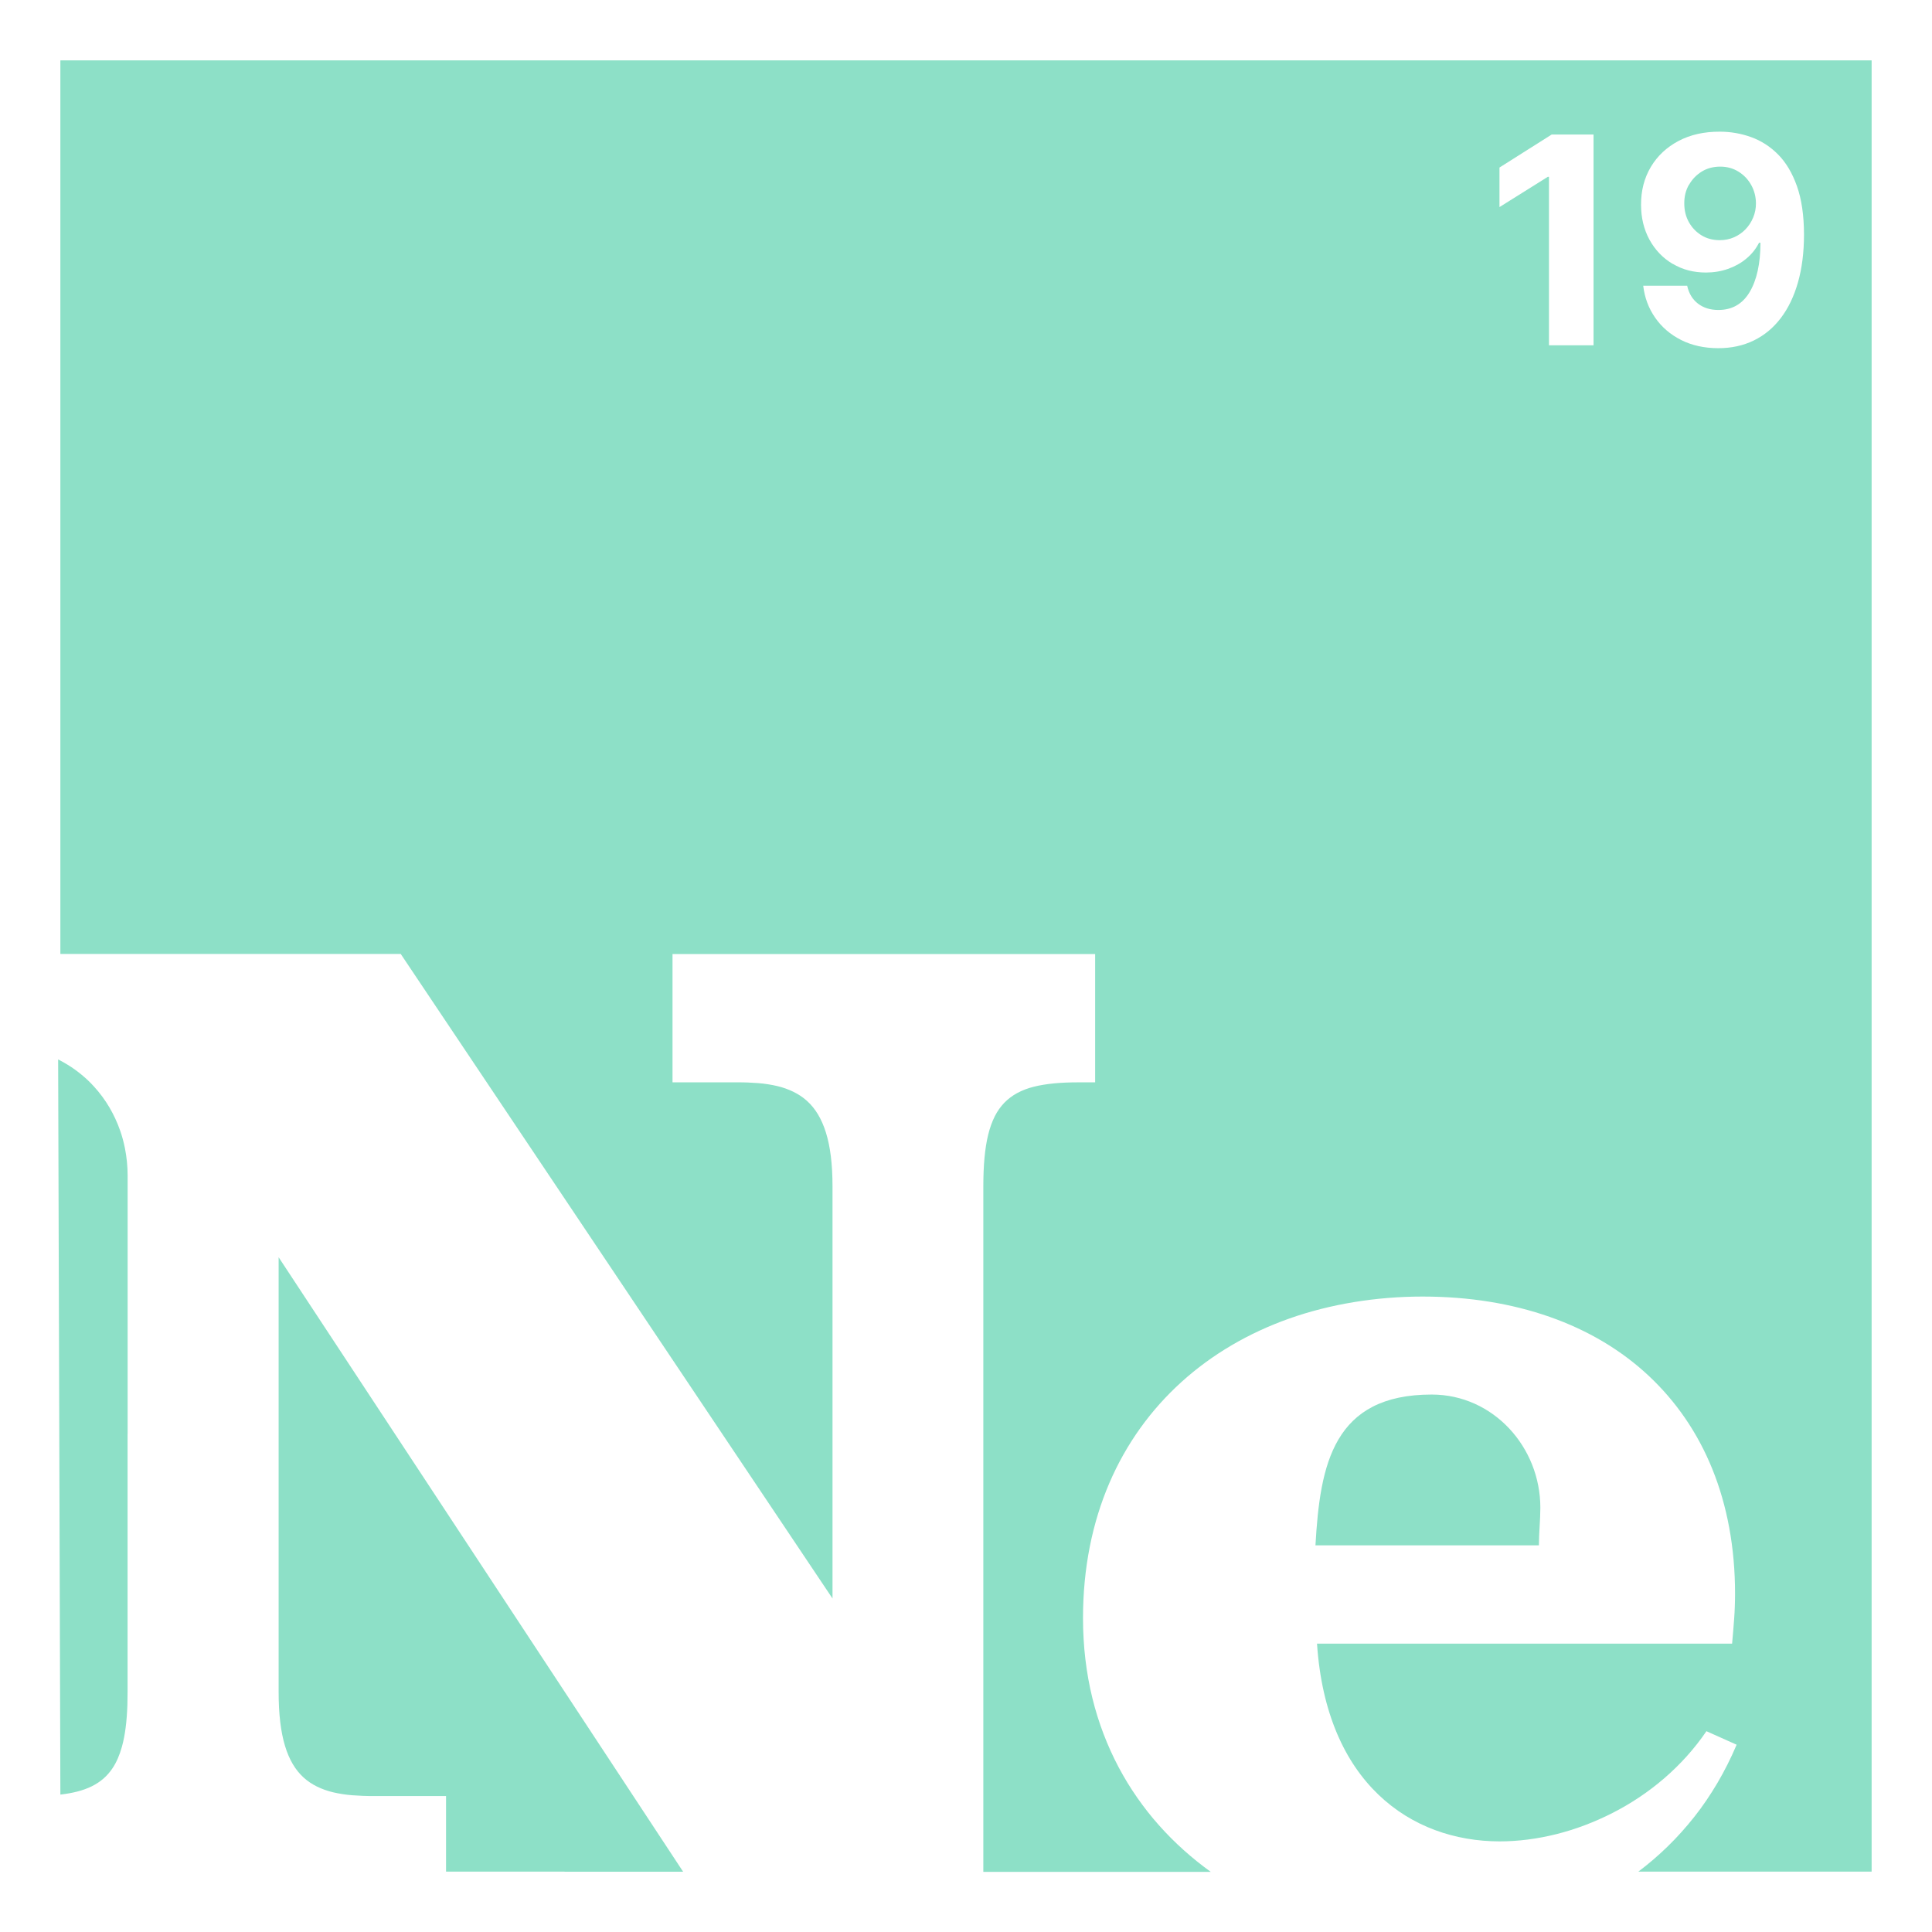
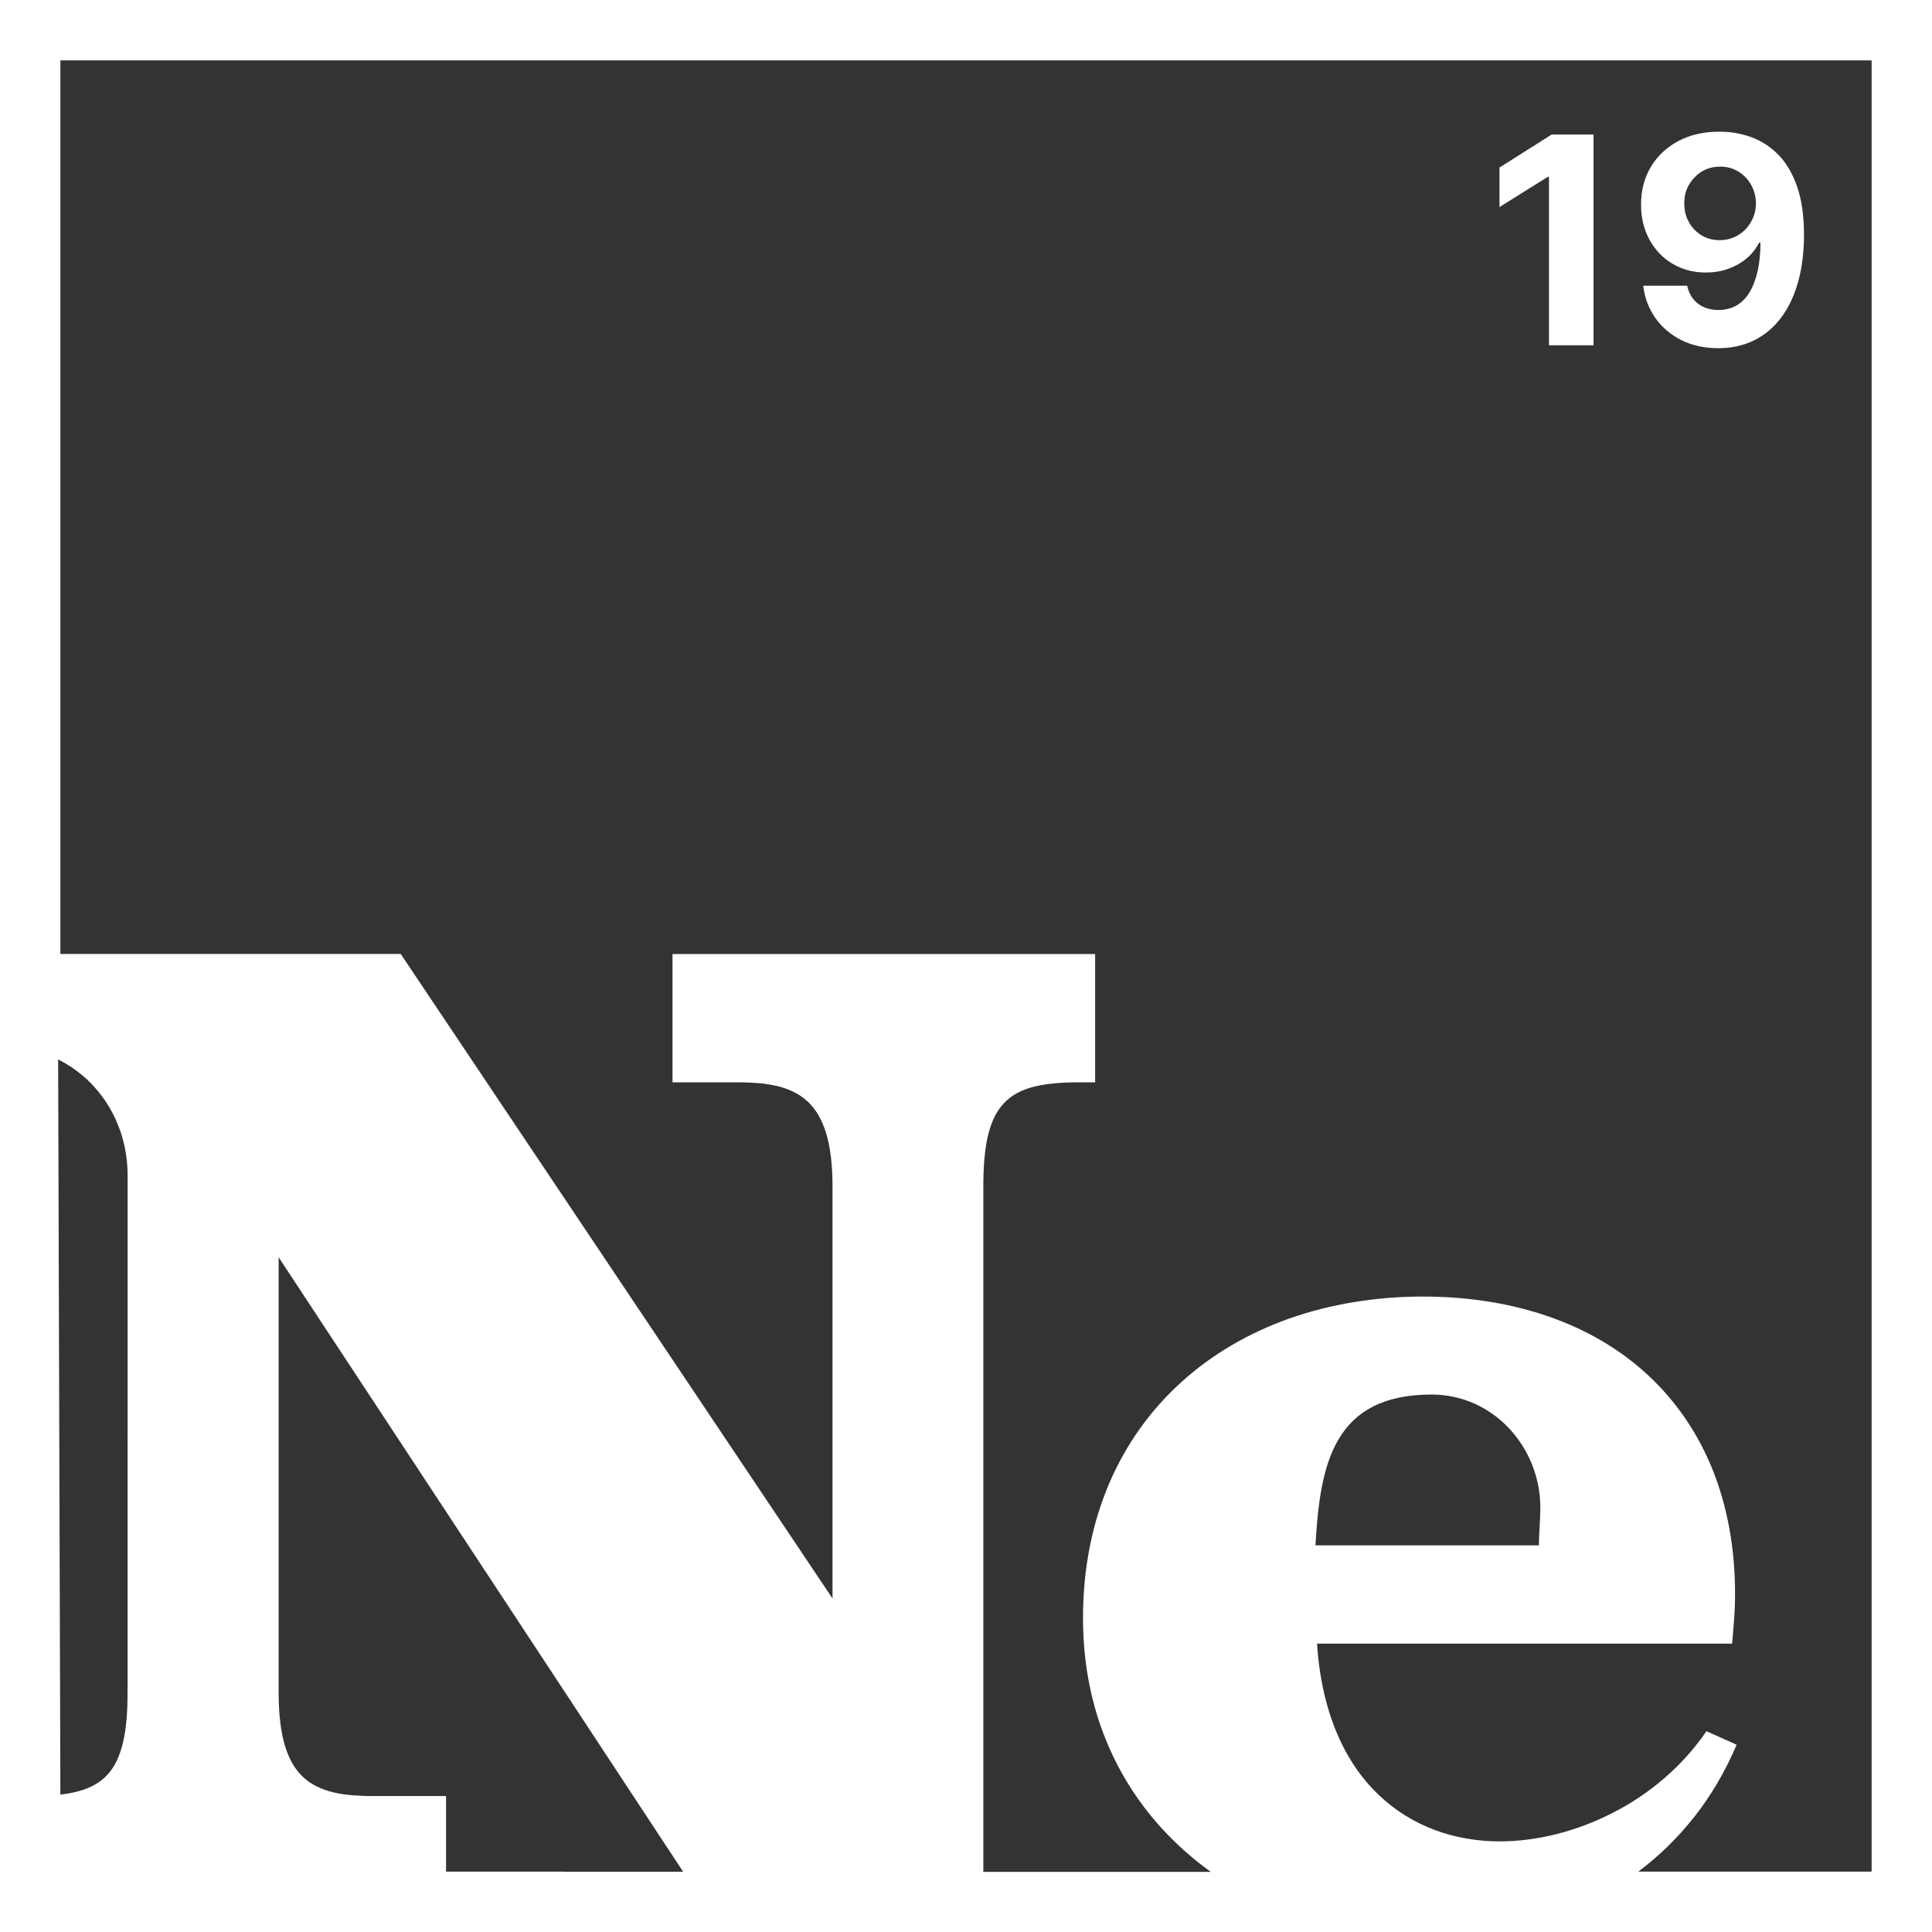
<svg xmlns="http://www.w3.org/2000/svg" id="Layer_2" viewBox="0 0 320 320">
  <rect x="0" y="0" width="320" height="320" fill="#333333" stroke="none" />
  <g id="Layer_2-2">
-     <rect x="4.62" y="4.84" width="312" height="312" style="fill:#8de0c7;" />
    <path d="m160,0H0v320h320V0h-160ZM21.13,237.48v42.75c0,.75-.01,1.47-.03,2.15-.05,1.38-.14,2.63-.29,3.78-.15,1.15-.35,2.19-.61,3.13-.39,1.41-.9,2.59-1.56,3.58-1.76,2.64-4.54,3.9-8.64,4.37l-.37-121.77c.06.03.12.07.19.1.06.03.12.07.18.1.85.45,1.66.95,2.43,1.5.38.28.76.57,1.12.87.73.6,1.41,1.25,2.04,1.95.95,1.04,1.8,2.19,2.52,3.41s1.33,2.54,1.81,3.92c.32.92.57,1.87.77,2.85.29,1.46.45,2.99.45,4.55v42.75Zm72.38,72.52h-19.63v-12.52h-12c-.62,0-1.23,0-1.82-.03s-1.17-.06-1.72-.1-1.1-.11-1.62-.19-1.03-.18-1.51-.29-.95-.25-1.4-.41-.88-.34-1.29-.54-.81-.43-1.18-.68-.73-.53-1.07-.84c-2.69-2.47-4.12-6.78-4.12-14.16v-72l33.5,50.89,33.5,50.89h-19.63Zm216.49-150v150h-38.64c1.7-1.28,3.32-2.67,4.87-4.18s3.01-3.14,4.39-4.88,2.65-3.62,3.83-5.61c1.17-1.99,2.24-4.11,3.19-6.35l-1.25-.56-1.25-.56-1.25-.56-1.25-.56c-2,2.94-4.38,5.55-7,7.81s-5.51,4.18-8.53,5.72-6.16,2.73-9.32,3.52-6.33,1.2-9.39,1.2c-3.69,0-7.33-.61-10.74-1.88s-6.59-3.21-9.36-5.87-5.12-6.03-6.87-10.18-2.91-9.07-3.29-14.82h68.75c.06-.69.12-1.38.18-2.06s.11-1.38.16-2.06.09-1.38.11-2.06.04-1.38.04-2.06c0-7.69-1.31-14.61-3.76-20.67s-6.04-11.25-10.58-15.49-10.05-7.51-16.35-9.72-13.37-3.37-21.06-3.37-15.33,1.25-22.08,3.64-12.8,5.93-17.86,10.51-9.14,10.2-11.95,16.75-4.36,14.04-4.36,22.35c0,1.18.03,2.34.1,3.48.13,2.28.4,4.49.78,6.62.19,1.07.42,2.12.67,3.15,1.01,4.12,2.49,7.94,4.35,11.46.47.88.96,1.74,1.47,2.58,1.03,1.68,2.15,3.28,3.35,4.81.6.76,1.22,1.5,1.87,2.23,2.57,2.89,5.45,5.46,8.57,7.71h-37.67v-113.52c0-3.5.25-6.33.81-8.6.14-.57.3-1.1.48-1.6s.38-.97.6-1.41.46-.84.73-1.22.55-.72.86-1.04.64-.61,1-.88.73-.51,1.14-.73.83-.41,1.29-.59.93-.32,1.44-.45,1.04-.24,1.6-.33,1.15-.17,1.77-.23,1.26-.1,1.94-.13,1.38-.04,2.11-.04h2.75v-21.25h-70v21.25h10.75c.61,0,1.2,0,1.78.03s1.14.06,1.69.1,1.08.11,1.6.19,1.02.18,1.5.29.95.25,1.4.41.88.34,1.29.54.81.43,1.19.68.74.53,1.08.84c1.36,1.23,2.41,2.93,3.13,5.24s1.09,5.23,1.09,8.92v68.25l-17.88-26.69-17.88-26.69-17.88-26.69-17.88-26.69H10V10h300v150Zm-92.12,95.98c.38-6.75,1.12-13,3.81-17.56s7.31-7.44,15.44-7.44c5.12,0,9.62,2.19,12.84,5.62s5.16,8.12,5.16,13.12c0,1-.06,2.06-.12,3.12s-.12,2.12-.12,3.12h-37Z" style="fill:#fff;" />
    <polygon points="256.56 29.29 256.56 57.19 263.94 57.19 263.94 22.28 257.01 22.28 248.36 27.75 248.36 34.3 256.36 29.29 256.56 29.29" style="fill:#fff;" />
    <path d="m277.05,43.69c1.61.97,3.45,1.45,5.51,1.45,1.28,0,2.5-.2,3.64-.6s2.16-.96,3.04-1.7c.89-.73,1.59-1.61,2.11-2.63h.24c-.01,3.46-.61,6.17-1.79,8.16-1.18,1.98-2.91,2.97-5.18,2.97-1.34,0-2.47-.35-3.38-1.05-.91-.7-1.51-1.68-1.79-2.96h-7.28c.23,1.96.88,3.71,1.97,5.28,1.08,1.56,2.52,2.8,4.3,3.7,1.78.9,3.84,1.36,6.17,1.36,2.16,0,4.11-.42,5.86-1.27,1.75-.85,3.24-2.08,4.48-3.71,1.24-1.62,2.19-3.6,2.85-5.92.66-2.32,1-4.97,1-7.94-.01-3.16-.4-5.83-1.17-8s-1.81-3.92-3.12-5.24-2.8-2.28-4.47-2.88c-1.66-.6-3.4-.9-5.19-.9-2.6-.01-4.88.5-6.84,1.54-1.96,1.04-3.49,2.47-4.58,4.3-1.09,1.83-1.63,3.92-1.62,6.26,0,2.17.47,4.1,1.4,5.8.93,1.69,2.2,3.02,3.82,3.99Zm2.7-13.07c.52-.92,1.22-1.65,2.11-2.2.89-.55,1.91-.82,3.06-.82s2.14.28,3.03.83c.9.56,1.6,1.3,2.11,2.22.51.92.77,1.93.78,3.03,0,.83-.15,1.61-.46,2.35s-.73,1.39-1.27,1.95-1.17,1-1.9,1.32c-.73.32-1.52.48-2.37.48-1.14,0-2.15-.27-3.03-.81s-1.57-1.27-2.08-2.18c-.51-.91-.76-1.95-.76-3.09-.01-1.14.24-2.16.76-3.08Z" style="fill:#fff;" />
  </g>
</svg>